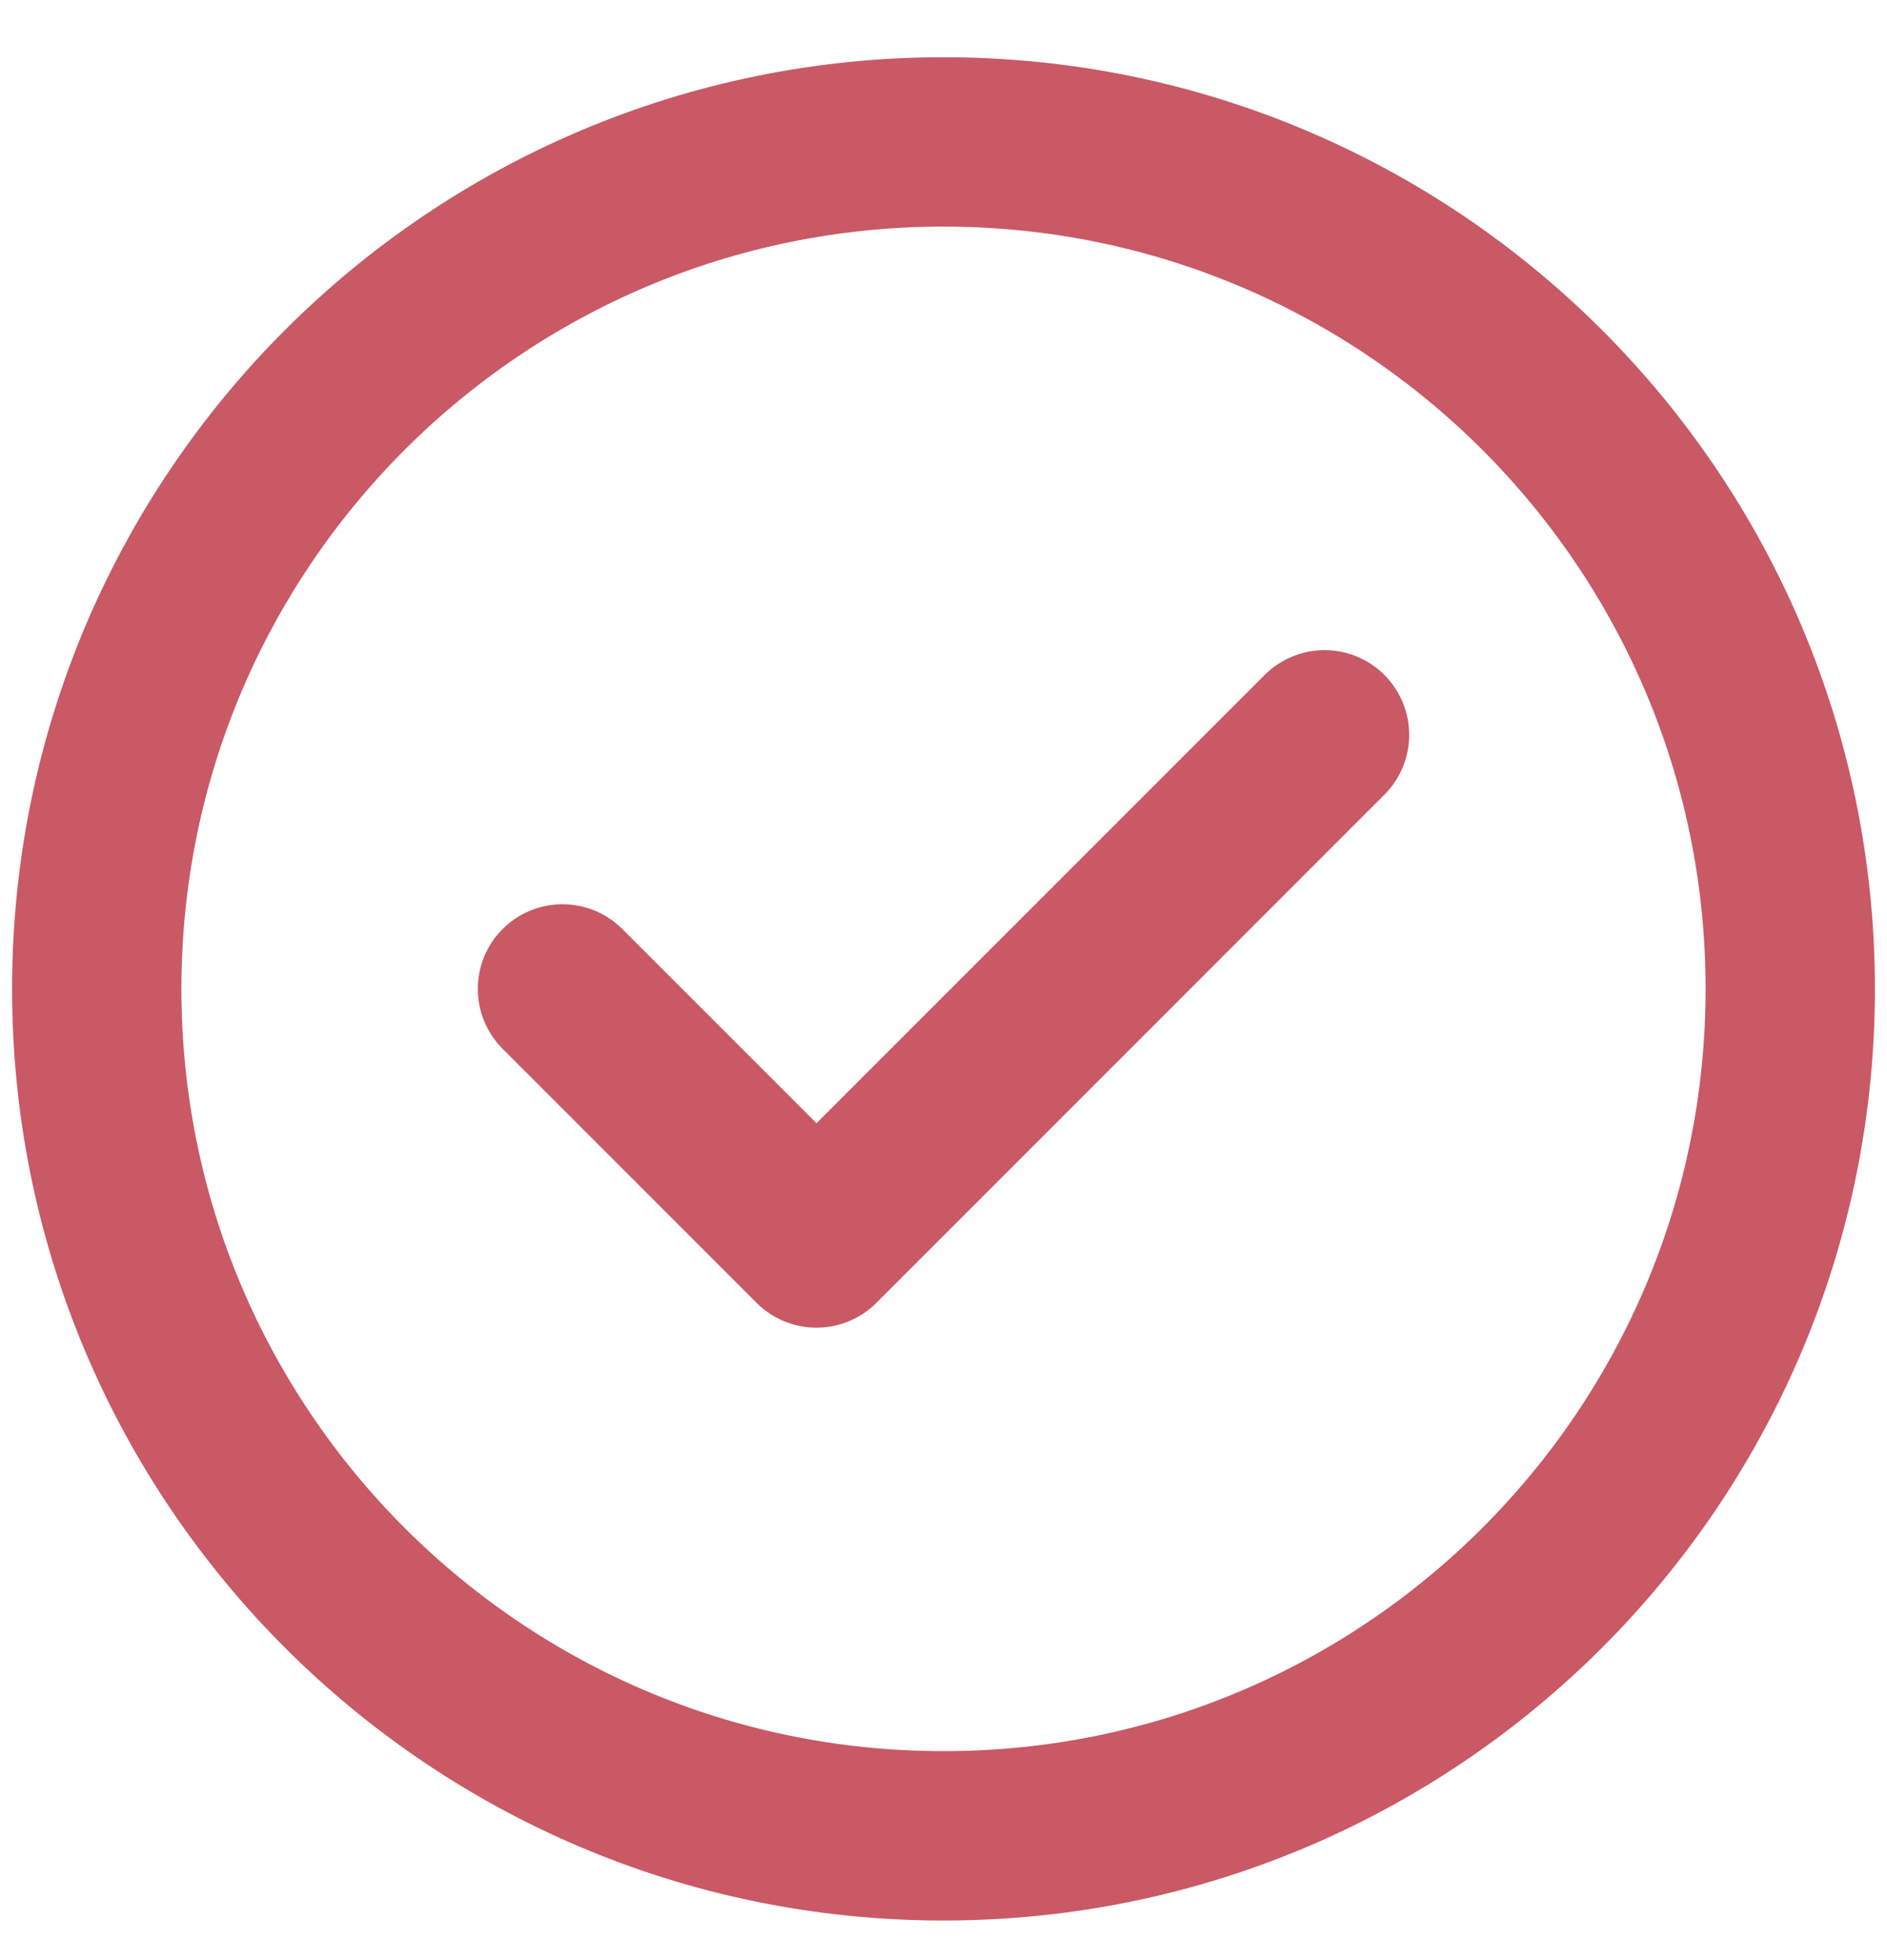
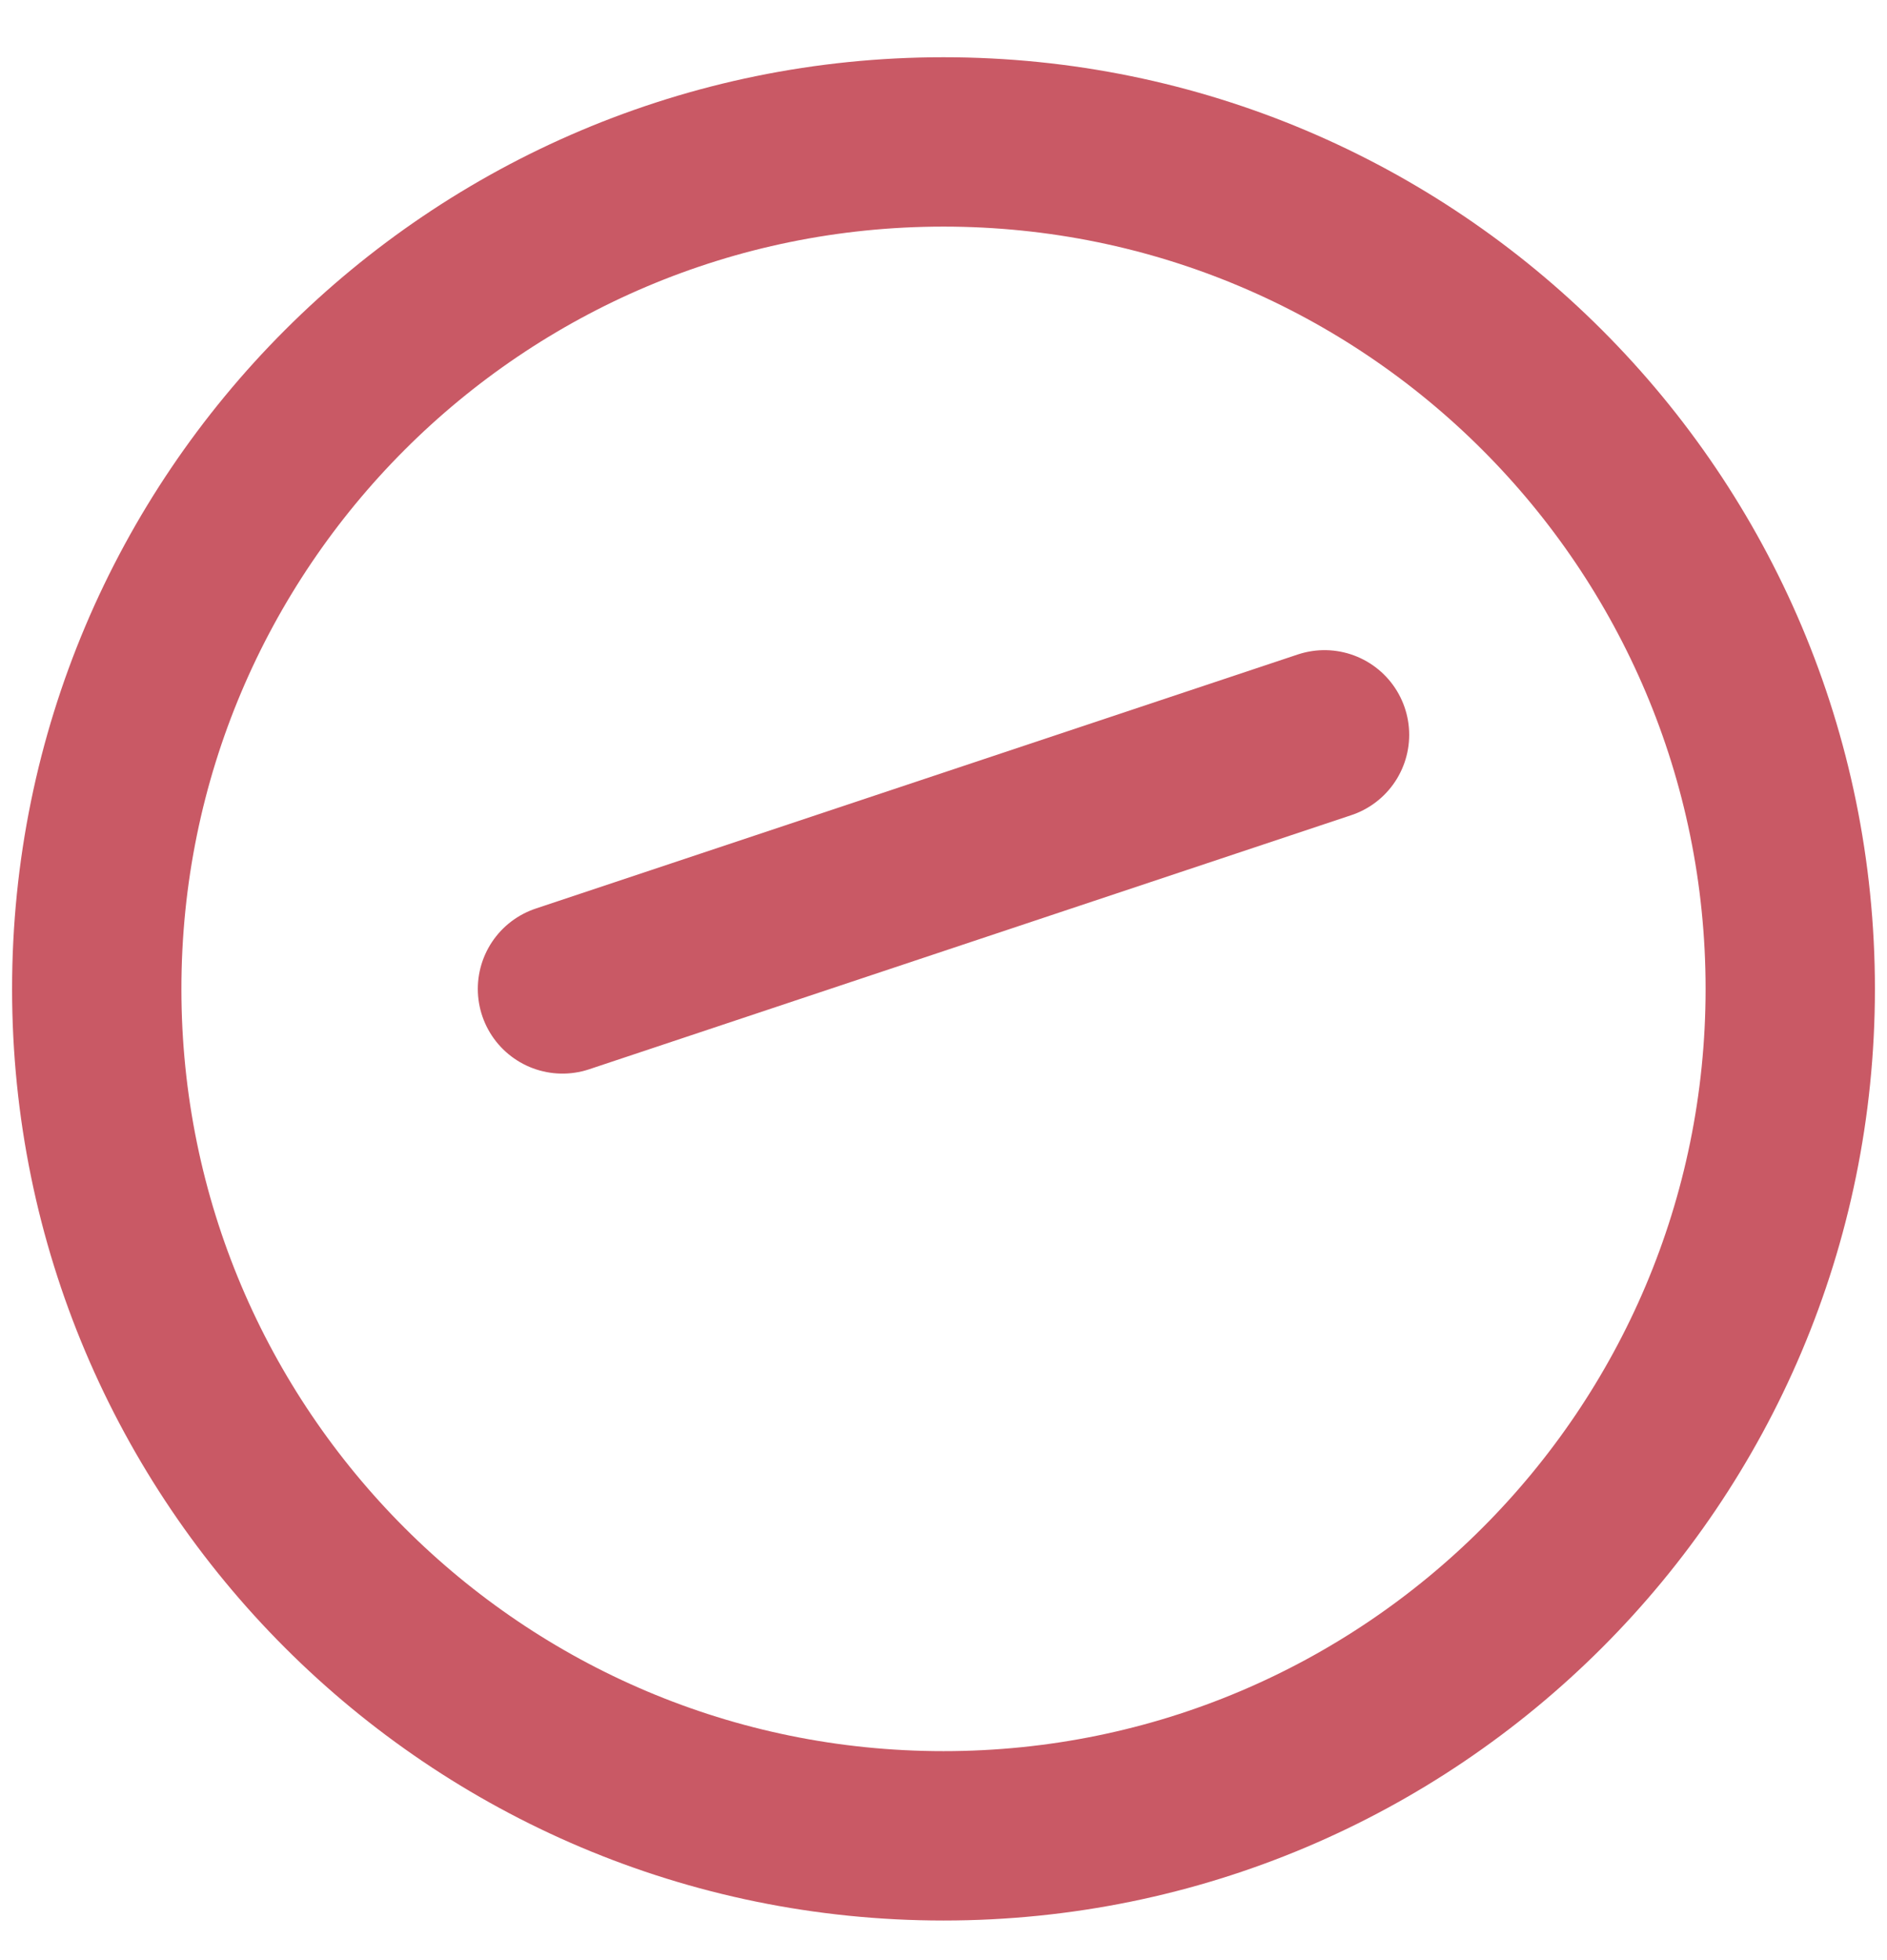
<svg xmlns="http://www.w3.org/2000/svg" width="26" height="27" viewBox="0 0 26 27" fill="none">
-   <path d="M7.75 13.622L11.25 17.122L18.25 10.122M24.667 13.622C24.667 20.065 19.443 25.288 13 25.288C6.557 25.288 1.333 20.065 1.333 13.622C1.333 7.178 6.557 1.955 13 1.955C19.443 1.955 24.667 7.178 24.667 13.622Z" stroke="#C95965" stroke-width="2.333" stroke-linecap="round" stroke-linejoin="round" />
+   <path d="M7.75 13.622L18.25 10.122M24.667 13.622C24.667 20.065 19.443 25.288 13 25.288C6.557 25.288 1.333 20.065 1.333 13.622C1.333 7.178 6.557 1.955 13 1.955C19.443 1.955 24.667 7.178 24.667 13.622Z" stroke="#C95965" stroke-width="2.333" stroke-linecap="round" stroke-linejoin="round" />
</svg>